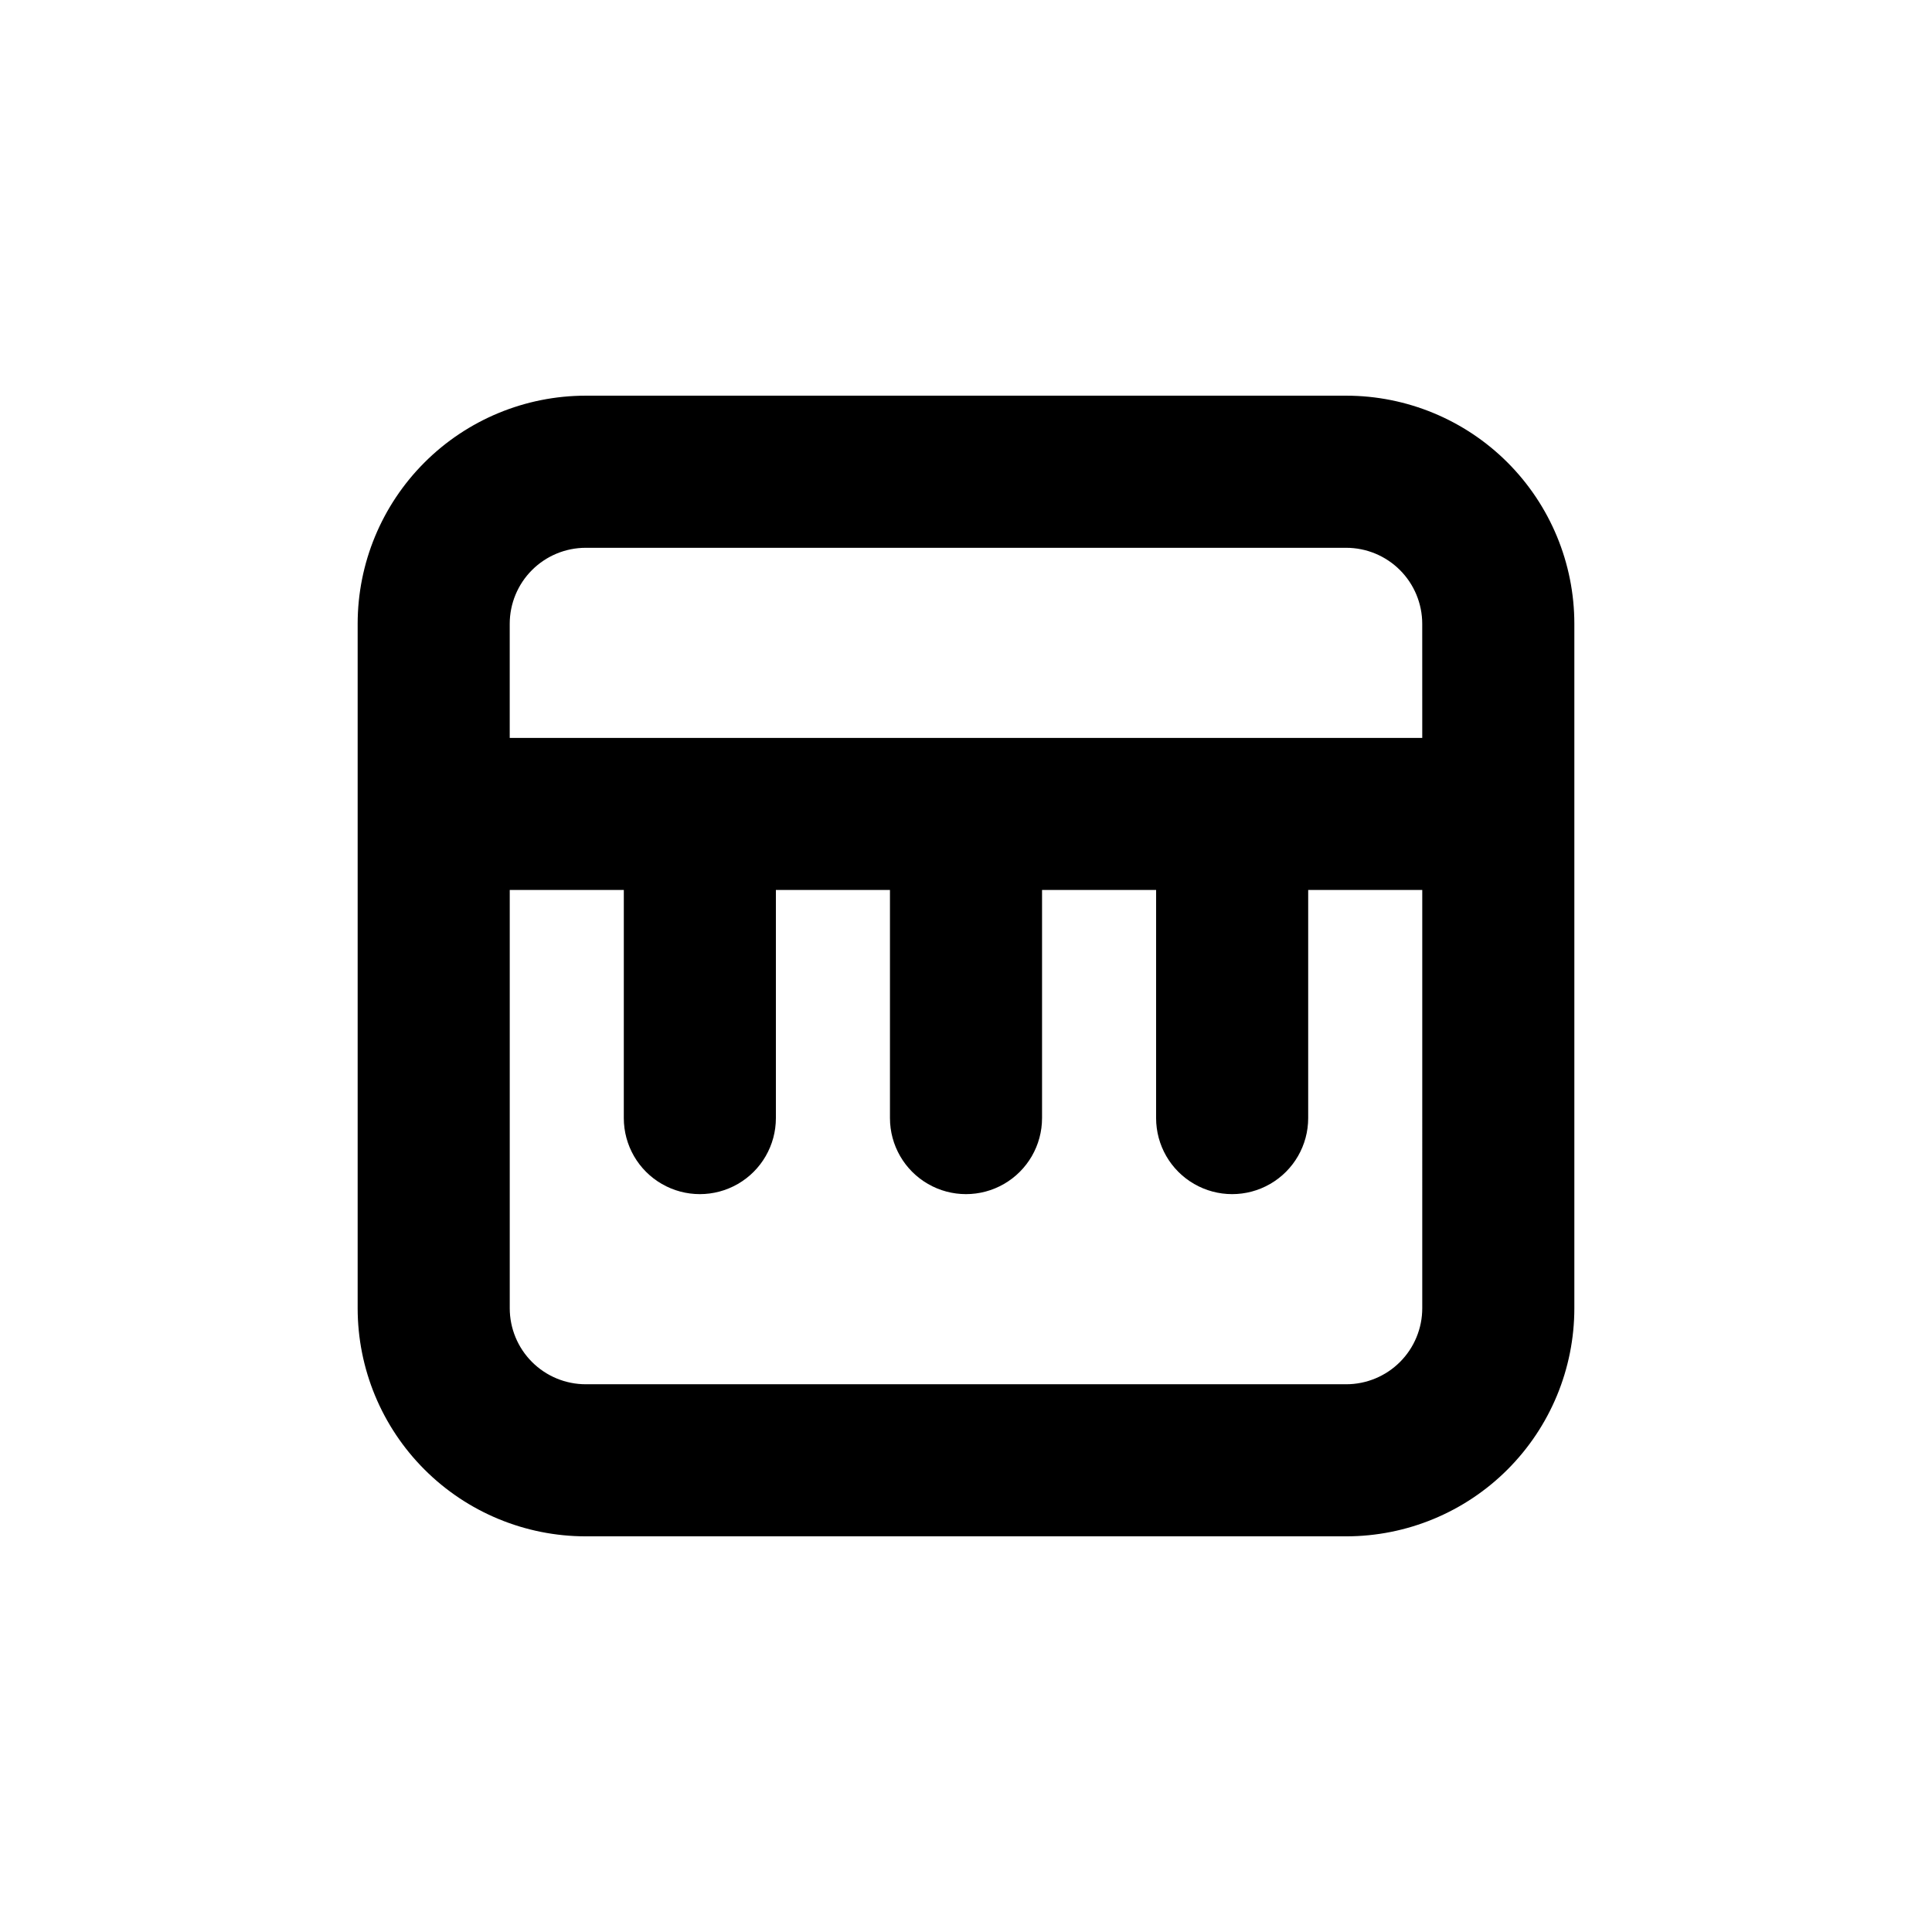
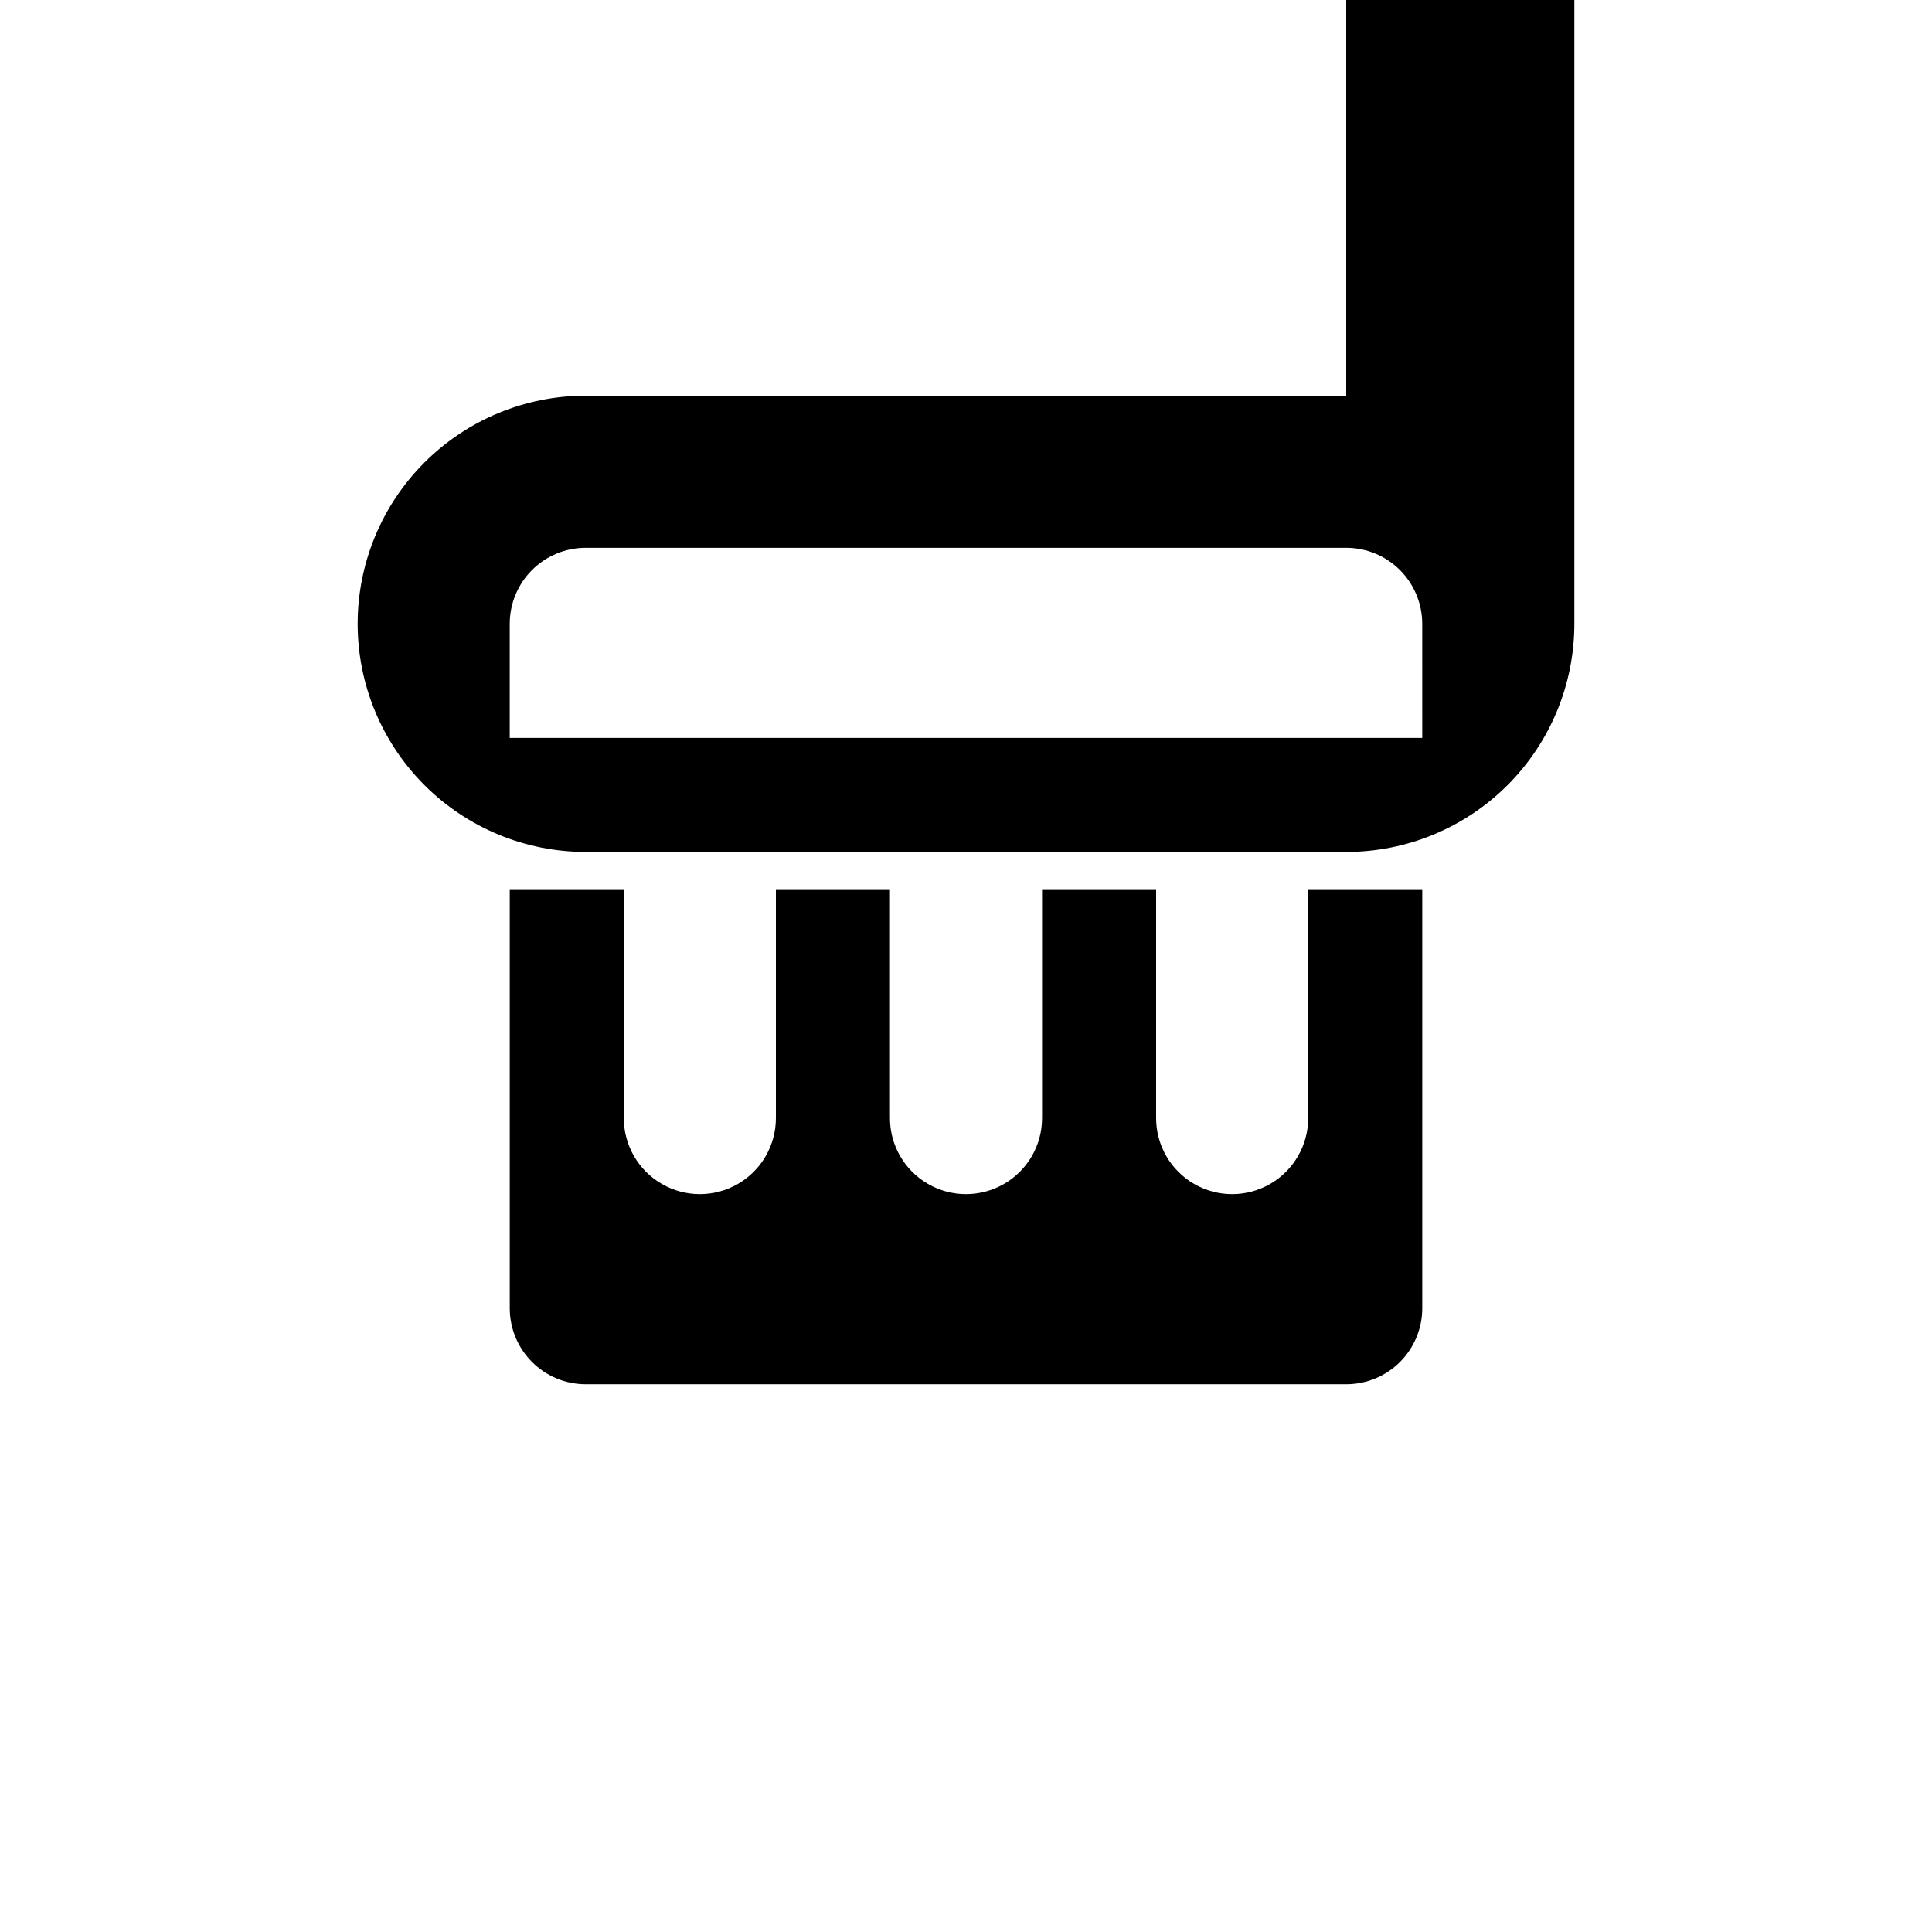
<svg xmlns="http://www.w3.org/2000/svg" fill="#000000" width="800px" height="800px" version="1.1" viewBox="144 144 512 512">
-   <path d="m500.76 248.86h-201.52c-16.035 0-31.414 6.371-42.75 17.707-11.34 11.34-17.707 26.715-17.707 42.75v181.37c0 16.035 6.367 31.414 17.707 42.75 11.336 11.34 26.715 17.707 42.75 17.707h201.52c16.031 0 31.41-6.367 42.75-17.707 11.336-11.336 17.707-26.715 17.707-42.75v-181.37c0-16.035-6.371-31.41-17.707-42.75-11.34-11.336-26.719-17.707-42.75-17.707zm20.152 241.83c0 5.344-2.125 10.473-5.902 14.25-3.781 3.781-8.906 5.902-14.25 5.902h-201.52c-5.348 0-10.473-2.121-14.25-5.902-3.781-3.777-5.902-8.906-5.902-14.25v-110.84h30.23l-0.004 60.457c0 7.199 3.84 13.852 10.078 17.449 6.234 3.602 13.914 3.602 20.152 0 6.234-3.598 10.074-10.25 10.074-17.449v-60.457h30.23v60.457c0 7.199 3.84 13.852 10.074 17.449 6.234 3.602 13.918 3.602 20.152 0 6.234-3.598 10.078-10.25 10.078-17.449v-60.457h30.23l-0.004 60.457c0 7.199 3.84 13.852 10.078 17.449 6.234 3.602 13.914 3.602 20.152 0 6.234-3.598 10.074-10.25 10.074-17.449v-60.457h30.23zm0-151.14-241.83 0.004v-30.23c0-5.344 2.121-10.469 5.902-14.25 3.777-3.777 8.902-5.902 14.25-5.902h201.52c5.344 0 10.469 2.125 14.25 5.902 3.777 3.781 5.902 8.906 5.902 14.25z" />
+   <path d="m500.76 248.86h-201.52c-16.035 0-31.414 6.371-42.75 17.707-11.34 11.34-17.707 26.715-17.707 42.75c0 16.035 6.367 31.414 17.707 42.75 11.336 11.34 26.715 17.707 42.75 17.707h201.52c16.031 0 31.41-6.367 42.75-17.707 11.336-11.336 17.707-26.715 17.707-42.75v-181.37c0-16.035-6.371-31.41-17.707-42.75-11.34-11.336-26.719-17.707-42.75-17.707zm20.152 241.83c0 5.344-2.125 10.473-5.902 14.25-3.781 3.781-8.906 5.902-14.25 5.902h-201.52c-5.348 0-10.473-2.121-14.25-5.902-3.781-3.777-5.902-8.906-5.902-14.25v-110.84h30.23l-0.004 60.457c0 7.199 3.84 13.852 10.078 17.449 6.234 3.602 13.914 3.602 20.152 0 6.234-3.598 10.074-10.25 10.074-17.449v-60.457h30.23v60.457c0 7.199 3.84 13.852 10.074 17.449 6.234 3.602 13.918 3.602 20.152 0 6.234-3.598 10.078-10.25 10.078-17.449v-60.457h30.23l-0.004 60.457c0 7.199 3.84 13.852 10.078 17.449 6.234 3.602 13.914 3.602 20.152 0 6.234-3.598 10.074-10.25 10.074-17.449v-60.457h30.23zm0-151.14-241.83 0.004v-30.23c0-5.344 2.121-10.469 5.902-14.25 3.777-3.777 8.902-5.902 14.25-5.902h201.52c5.344 0 10.469 2.125 14.25 5.902 3.777 3.781 5.902 8.906 5.902 14.25z" />
</svg>